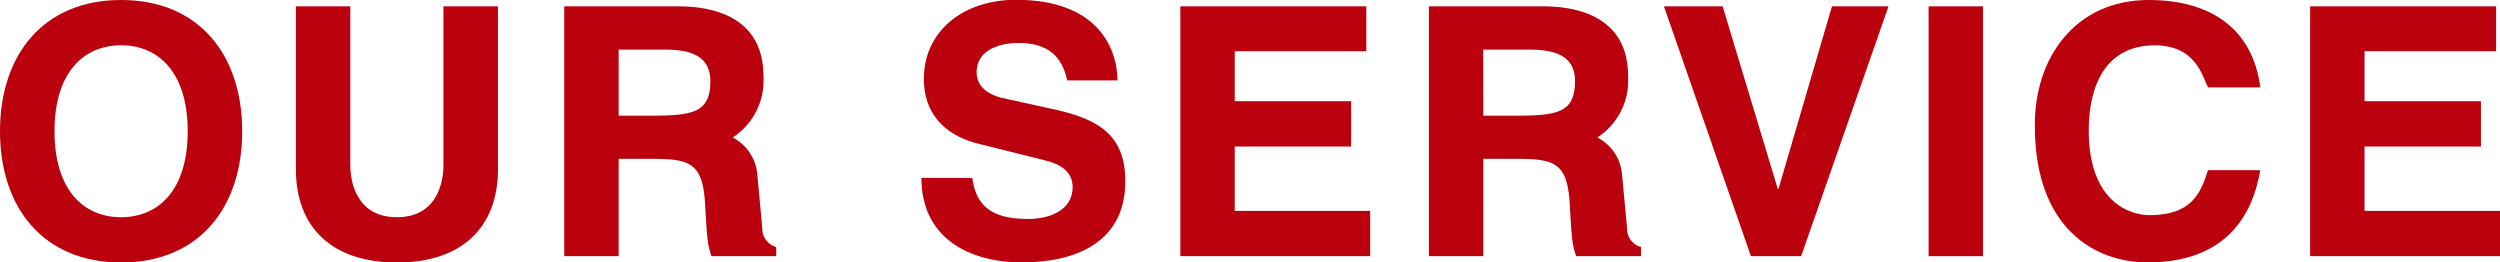
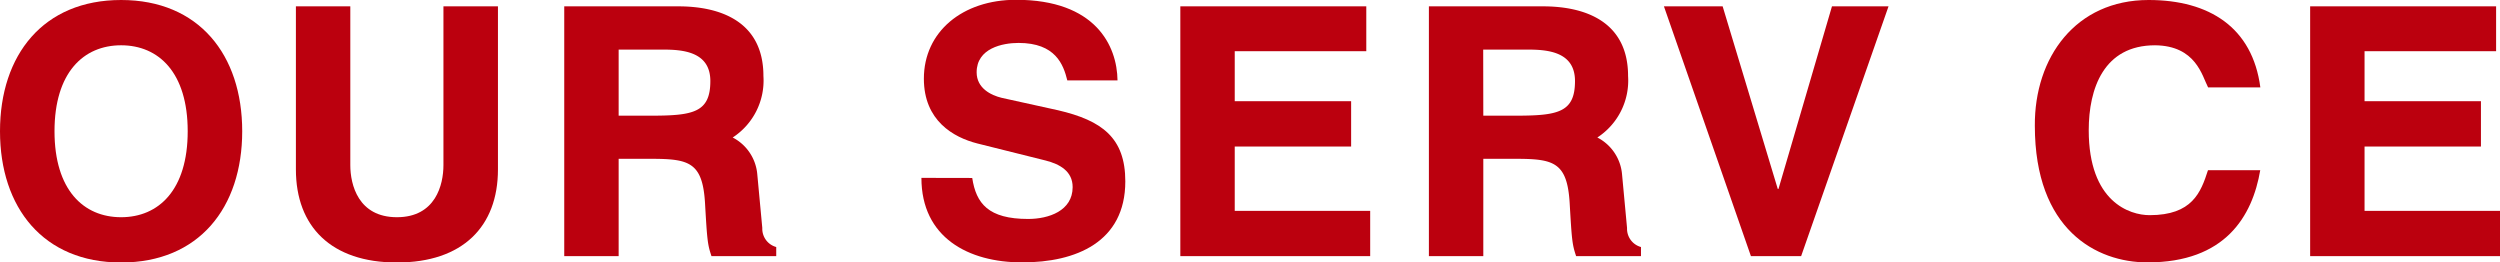
<svg xmlns="http://www.w3.org/2000/svg" viewBox="0 0 244 25.62">
  <defs>
    <style>.cls-1{fill:#bb000e;}</style>
  </defs>
  <title>ourservice</title>
  <g id="レイヤー_2" data-name="レイヤー 2">
    <g id="レイヤー_1-2" data-name="レイヤー 1">
      <path class="cls-1" d="M11.82,0c7.59,0,11.82,5.35,11.82,12.81S19.41,25.62,11.82,25.62,0,20.27,0,12.81,4.23,0,11.82,0Zm0,21.2c3.67,0,6.5-2.66,6.5-8.39s-2.83-8.39-6.5-8.39-6.5,2.66-6.5,8.39S8.15,21.2,11.82,21.2Z" />
      <path class="cls-1" d="M48.6,16.54c0,5.56-3.43,9.08-9.86,9.08s-9.86-3.52-9.86-9.08V.62h5.31v15.5c0,1.9.77,5.08,4.55,5.08s4.54-3.18,4.54-5.08V.62H48.6Z" />
      <path class="cls-1" d="M55.07.62H66.22c4,0,8.29,1.42,8.29,6.8a6.63,6.63,0,0,1-3,6A4.47,4.47,0,0,1,73.91,17l.49,5.25a1.85,1.85,0,0,0,1.36,1.86V25H69.44c-.38-1.14-.42-1.52-.63-5.18-.24-4-1.57-4.32-5.28-4.32H60.38V25H55.07Zm5.31,10.67h3.15c4.13,0,5.8-.31,5.8-3.38,0-2.87-2.69-3.07-4.62-3.07H60.38Z" />
      <path class="cls-1" d="M94.89,17.37c.38,2.49,1.57,4,5.46,4,2,0,4.34-.79,4.34-3.11,0-1.55-1.26-2.24-2.62-2.59L95.38,14c-2.31-.59-5.21-2.21-5.21-6.32,0-4.59,3.78-7.7,9-7.7,7.76,0,9.86,4.49,9.9,7.87h-4.9c-.38-1.55-1.15-3.66-4.76-3.66-1.57,0-4.09.52-4.09,2.87,0,1.55,1.4,2.24,2.45,2.49l5.49,1.21c4.3,1,6.57,2.69,6.57,6.94,0,5.94-4.83,7.91-10.07,7.91s-9.83-2.42-9.83-8.25Z" />
      <path class="cls-1" d="M115.2.62h18.15V5H120.51V9.88h11.36V14.3H120.51v6.28h13.22V25H115.2Z" />
      <path class="cls-1" d="M139.46.62h11.15c4,0,8.29,1.42,8.29,6.8a6.63,6.63,0,0,1-3,6A4.47,4.47,0,0,1,158.31,17l.49,5.25a1.85,1.85,0,0,0,1.36,1.86V25h-6.33c-.38-1.14-.42-1.52-.63-5.18-.24-4-1.57-4.32-5.28-4.32h-3.15V25h-5.31Zm5.31,10.67h3.15c4.13,0,5.8-.31,5.8-3.38,0-2.87-2.69-3.07-4.62-3.07h-4.34Z" />
      <path class="cls-1" d="M162.4.62h5.73l5.38,17.82h.07L178.8.62h5.52L175.79,25h-4.9Z" />
-       <path class="cls-1" d="M188.23.62h5.31V25h-5.31Z" />
      <path class="cls-1" d="M215.51,8.53c-.59-1.14-1.19-4.07-5.18-4.11-5,0-6.47,4.21-6.47,8.29,0,7,4,8.29,5.94,8.29,4.16,0,5-2.21,5.7-4.39h5.1c-.77,4.52-3.43,9-11,9-5,0-11-3.18-11-13.33C198.55,5.59,202.6,0,209.7,0c5.94,0,10.14,2.69,10.91,8.53Z" />
      <path class="cls-1" d="M225.47.62h18.15V5H230.78V9.88h11.36V14.3H230.78v6.28H244V25H225.47Z" />
    </g>
  </g>
</svg>